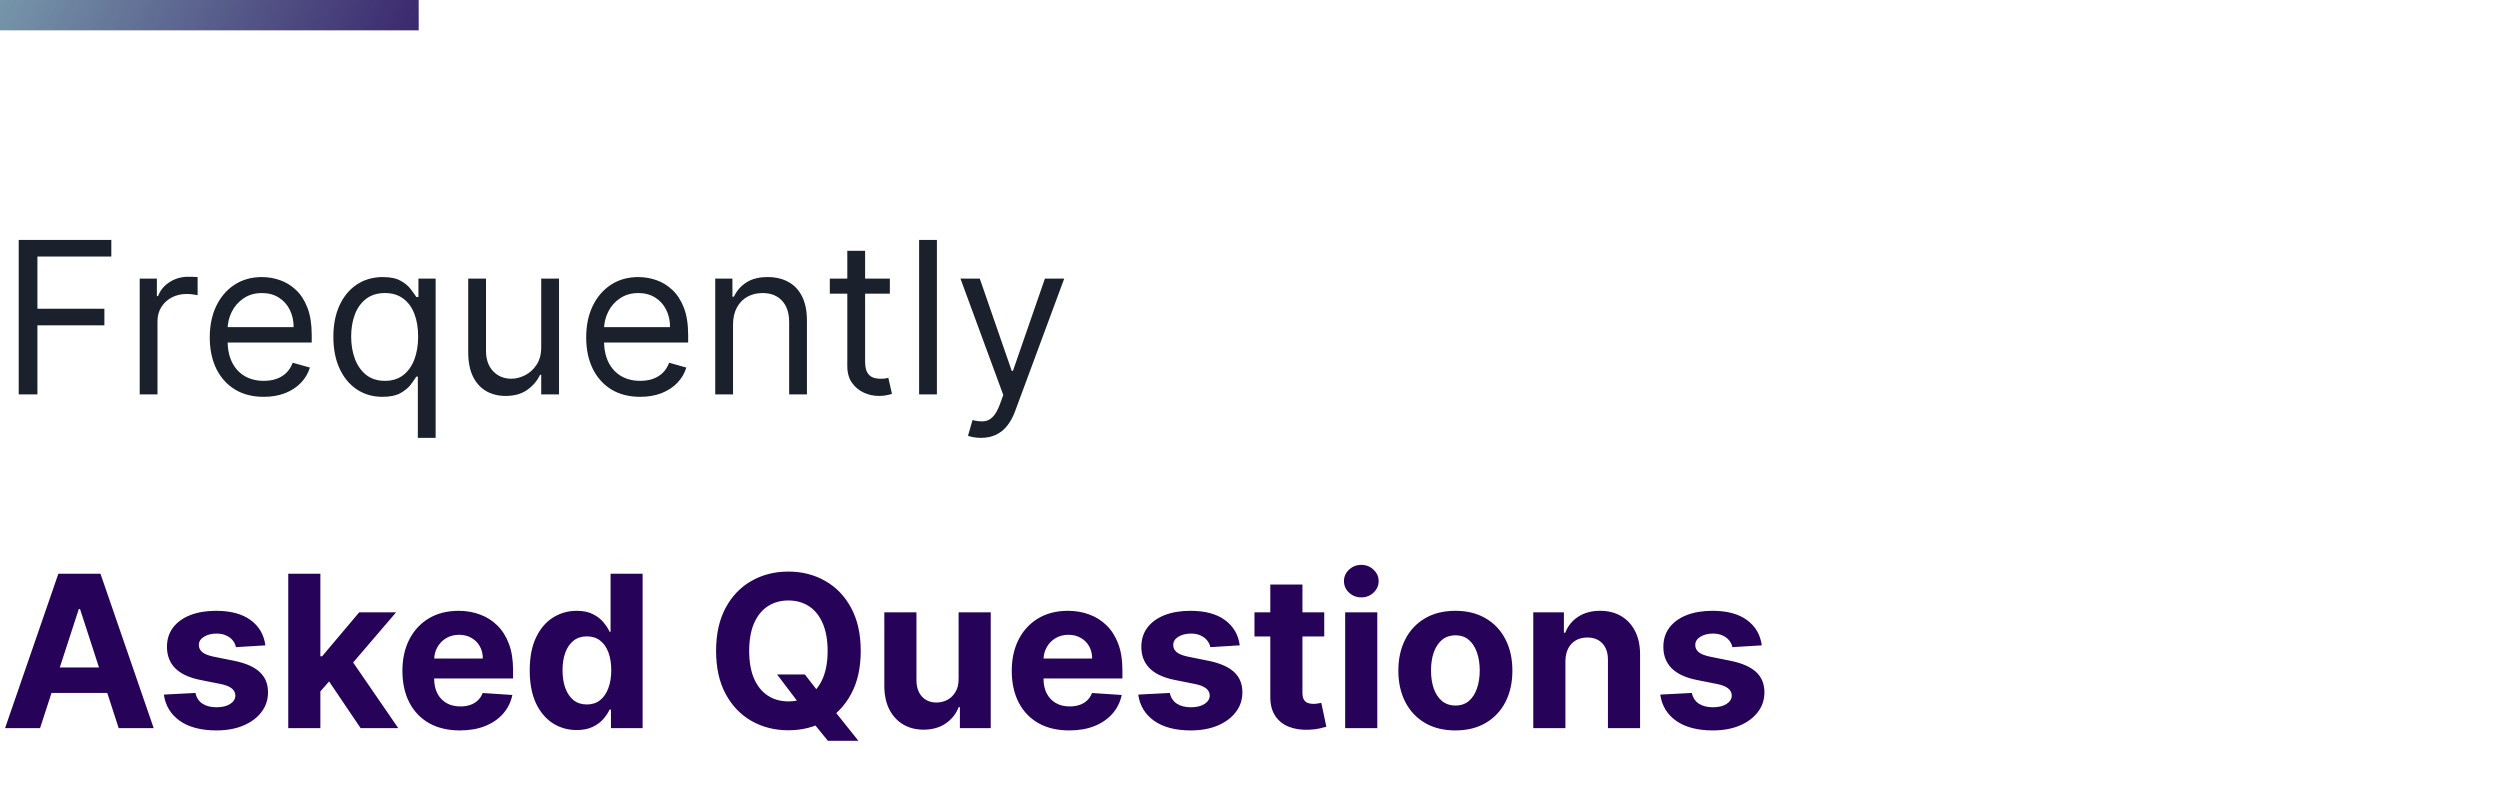
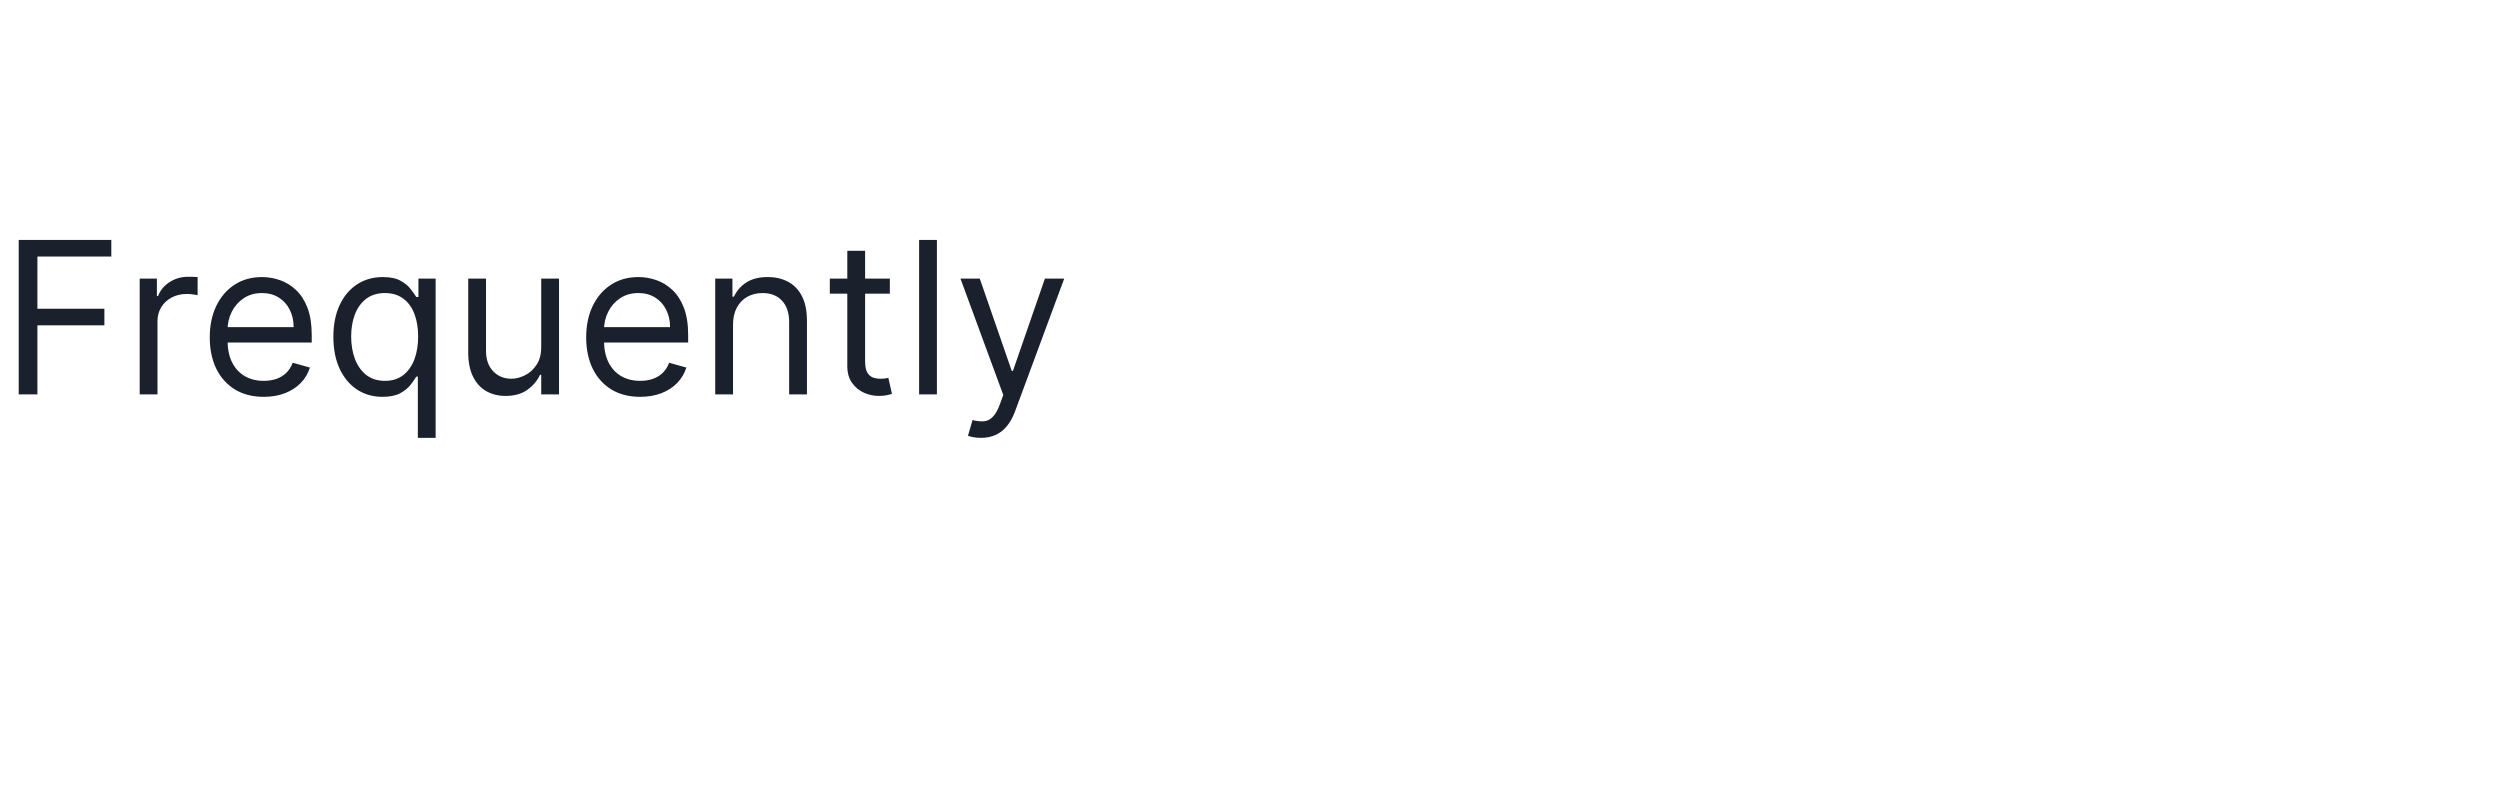
<svg xmlns="http://www.w3.org/2000/svg" width="412" height="133" viewBox="0 0 412 133" fill="none">
-   <rect width="69" height="5" fill="url(#paint0_linear_355_3086)" />
  <path d="M3.082 65V39.545H18.345V42.28H6.165V50.881H17.202V53.615H6.165V65H3.082ZM23.022 65V45.909H25.855V48.793H26.054C26.402 47.848 27.032 47.082 27.943 46.493C28.855 45.905 29.882 45.611 31.026 45.611C31.241 45.611 31.511 45.615 31.834 45.623C32.157 45.632 32.401 45.644 32.567 45.66V48.644C32.468 48.619 32.24 48.581 31.883 48.532C31.535 48.474 31.167 48.445 30.777 48.445C29.849 48.445 29.021 48.639 28.291 49.029C27.571 49.41 26.999 49.94 26.576 50.62C26.162 51.291 25.955 52.057 25.955 52.919V65H23.022ZM43.467 65.398C41.628 65.398 40.041 64.992 38.707 64.18C37.381 63.359 36.358 62.216 35.637 60.749C34.924 59.274 34.568 57.559 34.568 55.604C34.568 53.648 34.924 51.925 35.637 50.433C36.358 48.934 37.361 47.765 38.645 46.928C39.937 46.083 41.446 45.66 43.169 45.66C44.163 45.66 45.145 45.826 46.115 46.158C47.084 46.489 47.967 47.028 48.762 47.773C49.557 48.511 50.191 49.489 50.664 50.707C51.136 51.925 51.372 53.425 51.372 55.206V56.449H36.656V53.913H48.389C48.389 52.836 48.174 51.875 47.743 51.03C47.32 50.185 46.715 49.518 45.928 49.029C45.149 48.54 44.23 48.295 43.169 48.295C42.001 48.295 40.99 48.586 40.136 49.166C39.291 49.737 38.641 50.483 38.185 51.403C37.729 52.322 37.501 53.309 37.501 54.361V56.051C37.501 57.493 37.75 58.715 38.247 59.718C38.752 60.712 39.453 61.47 40.348 61.992C41.242 62.506 42.282 62.763 43.467 62.763C44.238 62.763 44.934 62.655 45.555 62.44C46.185 62.216 46.728 61.885 47.184 61.445C47.639 60.998 47.991 60.443 48.24 59.78L51.074 60.575C50.776 61.536 50.274 62.382 49.57 63.111C48.866 63.832 47.995 64.395 46.96 64.801C45.924 65.199 44.76 65.398 43.467 65.398ZM68.86 72.159V62.067H68.611C68.396 62.415 68.089 62.854 67.691 63.384C67.294 63.906 66.726 64.374 65.989 64.789C65.251 65.195 64.269 65.398 63.043 65.398C61.452 65.398 60.047 64.996 58.83 64.192C57.611 63.38 56.658 62.237 55.971 60.762C55.283 59.279 54.939 57.526 54.939 55.504C54.939 53.499 55.283 51.759 55.971 50.284C56.658 48.809 57.616 47.67 58.842 46.866C60.068 46.062 61.485 45.66 63.093 45.66C64.335 45.66 65.317 45.868 66.038 46.282C66.767 46.688 67.323 47.152 67.704 47.674C68.093 48.188 68.396 48.61 68.611 48.942H68.959V45.909H71.793V72.159H68.86ZM63.441 62.763C64.617 62.763 65.612 62.456 66.424 61.843C67.236 61.222 67.853 60.364 68.275 59.27C68.698 58.168 68.909 56.896 68.909 55.455C68.909 54.029 68.702 52.782 68.288 51.713C67.874 50.636 67.26 49.799 66.448 49.203C65.636 48.598 64.634 48.295 63.441 48.295C62.198 48.295 61.162 48.614 60.333 49.252C59.513 49.882 58.896 50.74 58.481 51.825C58.075 52.903 57.872 54.112 57.872 55.455C57.872 56.813 58.08 58.048 58.494 59.158C58.916 60.26 59.538 61.139 60.358 61.793C61.187 62.44 62.214 62.763 63.441 62.763ZM89.193 57.195V45.909H92.127V65H89.193V61.769H88.995C88.547 62.738 87.851 63.562 86.906 64.242C85.962 64.913 84.769 65.249 83.327 65.249C82.134 65.249 81.073 64.988 80.145 64.466C79.217 63.935 78.488 63.14 77.958 62.079C77.427 61.01 77.162 59.664 77.162 58.04V45.909H80.095V57.841C80.095 59.233 80.485 60.343 81.264 61.172C82.051 62.001 83.053 62.415 84.272 62.415C85.001 62.415 85.742 62.228 86.496 61.855C87.259 61.483 87.897 60.911 88.41 60.14C88.932 59.37 89.193 58.388 89.193 57.195ZM105.503 65.398C103.664 65.398 102.077 64.992 100.743 64.18C99.417 63.359 98.394 62.216 97.673 60.749C96.96 59.274 96.604 57.559 96.604 55.604C96.604 53.648 96.96 51.925 97.673 50.433C98.394 48.934 99.397 47.765 100.681 46.928C101.974 46.083 103.482 45.66 105.205 45.66C106.199 45.66 107.181 45.826 108.151 46.158C109.12 46.489 110.003 47.028 110.798 47.773C111.594 48.511 112.227 49.489 112.7 50.707C113.172 51.925 113.408 53.425 113.408 55.206V56.449H98.692V53.913H110.425C110.425 52.836 110.21 51.875 109.779 51.03C109.356 50.185 108.751 49.518 107.964 49.029C107.185 48.54 106.266 48.295 105.205 48.295C104.037 48.295 103.026 48.586 102.172 49.166C101.327 49.737 100.677 50.483 100.221 51.403C99.765 52.322 99.537 53.309 99.537 54.361V56.051C99.537 57.493 99.786 58.715 100.283 59.718C100.789 60.712 101.489 61.47 102.384 61.992C103.279 62.506 104.318 62.763 105.503 62.763C106.274 62.763 106.97 62.655 107.591 62.44C108.221 62.216 108.764 61.885 109.22 61.445C109.675 60.998 110.028 60.443 110.276 59.78L113.11 60.575C112.812 61.536 112.31 62.382 111.606 63.111C110.902 63.832 110.032 64.395 108.996 64.801C107.96 65.199 106.796 65.398 105.503 65.398ZM120.803 53.516V65H117.87V45.909H120.704V48.892H120.953C121.4 47.923 122.079 47.144 122.991 46.555C123.902 45.959 125.079 45.66 126.521 45.66C127.813 45.66 128.944 45.926 129.914 46.456C130.883 46.978 131.637 47.773 132.176 48.842C132.715 49.903 132.984 51.245 132.984 52.869V65H130.051V53.068C130.051 51.568 129.661 50.4 128.882 49.563C128.103 48.718 127.035 48.295 125.676 48.295C124.739 48.295 123.902 48.498 123.165 48.904C122.436 49.31 121.86 49.903 121.437 50.682C121.015 51.461 120.803 52.405 120.803 53.516ZM146.646 45.909V48.395H136.753V45.909H146.646ZM139.636 41.335H142.57V59.531C142.57 60.36 142.69 60.981 142.93 61.396C143.179 61.802 143.494 62.075 143.875 62.216C144.264 62.349 144.674 62.415 145.105 62.415C145.428 62.415 145.694 62.398 145.901 62.365C146.108 62.324 146.274 62.291 146.398 62.266L146.994 64.901C146.796 64.975 146.518 65.05 146.162 65.124C145.805 65.207 145.354 65.249 144.807 65.249C143.978 65.249 143.166 65.07 142.371 64.714C141.584 64.358 140.929 63.815 140.407 63.086C139.893 62.357 139.636 61.437 139.636 60.327V41.335ZM154.402 39.545V65H151.469V39.545H154.402ZM161.664 72.159C161.167 72.159 160.723 72.118 160.334 72.035C159.944 71.96 159.675 71.886 159.526 71.811L160.272 69.226C160.984 69.408 161.614 69.474 162.161 69.425C162.708 69.375 163.192 69.131 163.615 68.691C164.046 68.26 164.44 67.56 164.796 66.591L165.343 65.099L158.283 45.909H161.465L166.735 61.122H166.934L172.203 45.909H175.385L167.282 67.784C166.917 68.77 166.465 69.586 165.927 70.233C165.388 70.887 164.763 71.372 164.05 71.687C163.346 72.002 162.55 72.159 161.664 72.159Z" fill="#1A202C" />
-   <path d="M6.6 120H0.833L9.62 94.546H16.555L25.33 120H19.563L13.187 100.362H12.988L6.6 120ZM6.239 109.995H19.861V114.196H6.239V109.995ZM43.734 106.353L38.887 106.651C38.804 106.237 38.626 105.864 38.353 105.533C38.079 105.193 37.719 104.924 37.271 104.725C36.832 104.518 36.306 104.414 35.693 104.414C34.873 104.414 34.181 104.588 33.617 104.936C33.054 105.276 32.772 105.732 32.772 106.303C32.772 106.759 32.954 107.144 33.319 107.459C33.684 107.774 34.309 108.027 35.196 108.217L38.651 108.913C40.507 109.295 41.891 109.908 42.802 110.753C43.714 111.598 44.169 112.708 44.169 114.084C44.169 115.335 43.801 116.433 43.063 117.377C42.334 118.322 41.331 119.06 40.056 119.59C38.788 120.112 37.325 120.373 35.668 120.373C33.141 120.373 31.127 119.847 29.628 118.794C28.136 117.734 27.262 116.292 27.005 114.469L32.213 114.196C32.37 114.966 32.751 115.555 33.356 115.961C33.961 116.358 34.736 116.557 35.681 116.557C36.608 116.557 37.354 116.379 37.918 116.023C38.489 115.658 38.779 115.19 38.788 114.618C38.779 114.138 38.576 113.744 38.179 113.438C37.781 113.123 37.168 112.882 36.339 112.717L33.033 112.058C31.169 111.685 29.781 111.039 28.869 110.119C27.966 109.199 27.515 108.027 27.515 106.602C27.515 105.375 27.846 104.319 28.509 103.432C29.18 102.546 30.121 101.862 31.33 101.381C32.548 100.901 33.974 100.661 35.606 100.661C38.017 100.661 39.915 101.17 41.298 102.189C42.69 103.208 43.502 104.596 43.734 106.353ZM52.301 114.506L52.314 108.155H53.084L59.199 100.909H65.277L57.061 110.504H55.806L52.301 114.506ZM47.504 120V94.546H52.798V120H47.504ZM59.435 120L53.818 111.685L57.347 107.944L65.637 120H59.435ZM75.789 120.373C73.825 120.373 72.135 119.975 70.718 119.18C69.309 118.376 68.224 117.241 67.461 115.774C66.699 114.299 66.318 112.555 66.318 110.542C66.318 108.578 66.699 106.854 67.461 105.371C68.224 103.888 69.297 102.732 70.68 101.903C72.073 101.075 73.705 100.661 75.578 100.661C76.837 100.661 78.009 100.864 79.095 101.27C80.189 101.667 81.141 102.268 81.954 103.072C82.774 103.875 83.412 104.886 83.868 106.104C84.323 107.314 84.551 108.731 84.551 110.355V111.809H68.431V108.528H79.567C79.567 107.766 79.401 107.09 79.07 106.502C78.739 105.914 78.279 105.454 77.69 105.123C77.11 104.783 76.435 104.613 75.665 104.613C74.861 104.613 74.148 104.799 73.527 105.172C72.914 105.537 72.433 106.03 72.085 106.651C71.737 107.264 71.559 107.948 71.55 108.702V111.822C71.55 112.766 71.725 113.583 72.073 114.27C72.429 114.958 72.93 115.488 73.576 115.861C74.223 116.234 74.989 116.42 75.876 116.42C76.464 116.42 77.003 116.338 77.492 116.172C77.98 116.006 78.399 115.758 78.747 115.426C79.095 115.095 79.36 114.689 79.542 114.208L84.439 114.531C84.191 115.708 83.681 116.735 82.911 117.614C82.148 118.484 81.162 119.163 79.953 119.652C78.751 120.133 77.363 120.373 75.789 120.373ZM95.041 120.311C93.591 120.311 92.278 119.938 91.101 119.192C89.933 118.438 89.005 117.332 88.317 115.874C87.638 114.407 87.298 112.609 87.298 110.479C87.298 108.292 87.65 106.473 88.355 105.023C89.059 103.565 89.995 102.475 91.163 101.754C92.34 101.025 93.629 100.661 95.029 100.661C96.098 100.661 96.989 100.843 97.701 101.207C98.422 101.564 99.002 102.011 99.441 102.55C99.889 103.08 100.228 103.602 100.46 104.116H100.622V94.546H105.904V120H100.684V116.942H100.46C100.212 117.473 99.86 117.999 99.404 118.521C98.956 119.035 98.372 119.461 97.651 119.801C96.939 120.141 96.069 120.311 95.041 120.311ZM96.719 116.097C97.573 116.097 98.293 115.865 98.882 115.401C99.478 114.929 99.934 114.27 100.249 113.425C100.572 112.58 100.734 111.59 100.734 110.455C100.734 109.319 100.576 108.333 100.261 107.496C99.947 106.66 99.491 106.013 98.894 105.558C98.298 105.102 97.573 104.874 96.719 104.874C95.849 104.874 95.116 105.11 94.519 105.582C93.923 106.055 93.471 106.709 93.165 107.546C92.858 108.383 92.705 109.353 92.705 110.455C92.705 111.565 92.858 112.547 93.165 113.4C93.479 114.245 93.931 114.908 94.519 115.389C95.116 115.861 95.849 116.097 96.719 116.097ZM128.065 111.151H132.639L134.938 114.109L137.2 116.744L141.464 122.088H136.442L133.509 118.484L132.005 116.346L128.065 111.151ZM141.849 107.273C141.849 110.049 141.323 112.41 140.27 114.357C139.226 116.304 137.801 117.792 135.995 118.819C134.197 119.838 132.175 120.348 129.929 120.348C127.667 120.348 125.637 119.834 123.839 118.807C122.041 117.779 120.62 116.292 119.576 114.345C118.532 112.398 118.01 110.04 118.01 107.273C118.01 104.497 118.532 102.135 119.576 100.188C120.62 98.241 122.041 96.758 123.839 95.739C125.637 94.711 127.667 94.197 129.929 94.197C132.175 94.197 134.197 94.711 135.995 95.739C137.801 96.758 139.226 98.241 140.27 100.188C141.323 102.135 141.849 104.497 141.849 107.273ZM136.392 107.273C136.392 105.475 136.123 103.958 135.585 102.724C135.054 101.489 134.304 100.553 133.335 99.915C132.366 99.277 131.23 98.958 129.929 98.958C128.629 98.958 127.493 99.277 126.524 99.915C125.554 100.553 124.8 101.489 124.262 102.724C123.732 103.958 123.466 105.475 123.466 107.273C123.466 109.071 123.732 110.587 124.262 111.822C124.8 113.056 125.554 113.993 126.524 114.631C127.493 115.269 128.629 115.588 129.929 115.588C131.23 115.588 132.366 115.269 133.335 114.631C134.304 113.993 135.054 113.056 135.585 111.822C136.123 110.587 136.392 109.071 136.392 107.273ZM157.979 111.871V100.909H163.273V120H158.19V116.532H157.991C157.56 117.651 156.843 118.55 155.841 119.229C154.846 119.909 153.633 120.249 152.199 120.249C150.923 120.249 149.8 119.959 148.831 119.379C147.861 118.799 147.103 117.974 146.556 116.905C146.018 115.836 145.744 114.556 145.736 113.065V100.909H151.031V112.12C151.039 113.247 151.341 114.138 151.938 114.792C152.535 115.447 153.334 115.774 154.337 115.774C154.975 115.774 155.571 115.629 156.127 115.339C156.682 115.041 157.129 114.602 157.469 114.022C157.817 113.442 157.987 112.725 157.979 111.871ZM176.209 120.373C174.245 120.373 172.555 119.975 171.138 119.18C169.729 118.376 168.644 117.241 167.881 115.774C167.119 114.299 166.738 112.555 166.738 110.542C166.738 108.578 167.119 106.854 167.881 105.371C168.644 103.888 169.717 102.732 171.1 101.903C172.492 101.075 174.125 100.661 175.997 100.661C177.257 100.661 178.429 100.864 179.515 101.27C180.609 101.667 181.561 102.268 182.373 103.072C183.194 103.875 183.832 104.886 184.288 106.104C184.743 107.314 184.971 108.731 184.971 110.355V111.809H168.851V108.528H179.987C179.987 107.766 179.821 107.09 179.49 106.502C179.159 105.914 178.699 105.454 178.11 105.123C177.53 104.783 176.855 104.613 176.084 104.613C175.281 104.613 174.568 104.799 173.947 105.172C173.333 105.537 172.853 106.03 172.505 106.651C172.157 107.264 171.979 107.948 171.97 108.702V111.822C171.97 112.766 172.144 113.583 172.492 114.27C172.849 114.958 173.35 115.488 173.996 115.861C174.643 116.234 175.409 116.42 176.296 116.42C176.884 116.42 177.423 116.338 177.911 116.172C178.4 116.006 178.819 115.758 179.167 115.426C179.515 115.095 179.78 114.689 179.962 114.208L184.859 114.531C184.611 115.708 184.101 116.735 183.331 117.614C182.568 118.484 181.582 119.163 180.372 119.652C179.171 120.133 177.783 120.373 176.209 120.373ZM204.311 106.353L199.463 106.651C199.38 106.237 199.202 105.864 198.929 105.533C198.655 105.193 198.295 104.924 197.848 104.725C197.408 104.518 196.882 104.414 196.269 104.414C195.449 104.414 194.757 104.588 194.193 104.936C193.63 105.276 193.348 105.732 193.348 106.303C193.348 106.759 193.531 107.144 193.895 107.459C194.26 107.774 194.885 108.027 195.772 108.217L199.227 108.913C201.083 109.295 202.467 109.908 203.378 110.753C204.29 111.598 204.746 112.708 204.746 114.084C204.746 115.335 204.377 116.433 203.639 117.377C202.91 118.322 201.908 119.06 200.632 119.59C199.364 120.112 197.901 120.373 196.244 120.373C193.717 120.373 191.704 119.847 190.204 118.794C188.712 117.734 187.838 116.292 187.581 114.469L192.789 114.196C192.946 114.966 193.328 115.555 193.932 115.961C194.537 116.358 195.312 116.557 196.257 116.557C197.185 116.557 197.93 116.379 198.494 116.023C199.066 115.658 199.356 115.19 199.364 114.618C199.356 114.138 199.153 113.744 198.755 113.438C198.357 113.123 197.744 112.882 196.915 112.717L193.609 112.058C191.745 111.685 190.357 111.039 189.446 110.119C188.542 109.199 188.091 108.027 188.091 106.602C188.091 105.375 188.422 104.319 189.085 103.432C189.756 102.546 190.697 101.862 191.907 101.381C193.125 100.901 194.55 100.661 196.182 100.661C198.593 100.661 200.491 101.17 201.875 102.189C203.267 103.208 204.079 104.596 204.311 106.353ZM218.234 100.909V104.886H206.737V100.909H218.234ZM209.347 96.335H214.642V114.134C214.642 114.622 214.717 115.004 214.866 115.277C215.015 115.542 215.222 115.729 215.487 115.836C215.761 115.944 216.076 115.998 216.432 115.998C216.681 115.998 216.929 115.977 217.178 115.936C217.426 115.886 217.617 115.849 217.749 115.824L218.582 119.764C218.317 119.847 217.944 119.942 217.464 120.05C216.983 120.166 216.399 120.236 215.711 120.261C214.435 120.311 213.316 120.141 212.355 119.751C211.402 119.362 210.661 118.757 210.131 117.937C209.6 117.116 209.339 116.081 209.347 114.83V96.335ZM221.683 120V100.909H226.978V120H221.683ZM224.343 98.448C223.556 98.448 222.881 98.187 222.317 97.665C221.762 97.135 221.484 96.501 221.484 95.763C221.484 95.034 221.762 94.409 222.317 93.887C222.881 93.356 223.556 93.091 224.343 93.091C225.13 93.091 225.801 93.356 226.357 93.887C226.92 94.409 227.202 95.034 227.202 95.763C227.202 96.501 226.92 97.135 226.357 97.665C225.801 98.187 225.13 98.448 224.343 98.448ZM239.845 120.373C237.914 120.373 236.245 119.963 234.836 119.142C233.436 118.314 232.355 117.162 231.592 115.687C230.83 114.204 230.449 112.485 230.449 110.529C230.449 108.557 230.83 106.834 231.592 105.359C232.355 103.875 233.436 102.724 234.836 101.903C236.245 101.075 237.914 100.661 239.845 100.661C241.776 100.661 243.441 101.075 244.842 101.903C246.25 102.724 247.336 103.875 248.098 105.359C248.86 106.834 249.241 108.557 249.241 110.529C249.241 112.485 248.86 114.204 248.098 115.687C247.336 117.162 246.25 118.314 244.842 119.142C243.441 119.963 241.776 120.373 239.845 120.373ZM239.87 116.271C240.748 116.271 241.482 116.023 242.07 115.526C242.658 115.02 243.101 114.332 243.4 113.462C243.706 112.592 243.86 111.602 243.86 110.492C243.86 109.382 243.706 108.391 243.4 107.521C243.101 106.651 242.658 105.964 242.07 105.458C241.482 104.953 240.748 104.7 239.87 104.7C238.983 104.7 238.238 104.953 237.633 105.458C237.036 105.964 236.585 106.651 236.278 107.521C235.98 108.391 235.831 109.382 235.831 110.492C235.831 111.602 235.98 112.592 236.278 113.462C236.585 114.332 237.036 115.02 237.633 115.526C238.238 116.023 238.983 116.271 239.87 116.271ZM257.979 108.963V120H252.684V100.909H257.73V104.277H257.954C258.377 103.167 259.085 102.289 260.079 101.642C261.074 100.988 262.279 100.661 263.696 100.661C265.022 100.661 266.178 100.951 267.164 101.531C268.15 102.111 268.916 102.939 269.463 104.016C270.01 105.085 270.284 106.361 270.284 107.844V120H264.989V108.789C264.997 107.621 264.699 106.709 264.094 106.055C263.489 105.392 262.656 105.06 261.596 105.06C260.883 105.06 260.253 105.214 259.707 105.52C259.168 105.827 258.745 106.274 258.439 106.863C258.141 107.443 257.987 108.143 257.979 108.963ZM290.341 106.353L285.494 106.651C285.411 106.237 285.233 105.864 284.959 105.533C284.686 105.193 284.325 104.924 283.878 104.725C283.439 104.518 282.913 104.414 282.299 104.414C281.479 104.414 280.787 104.588 280.224 104.936C279.66 105.276 279.379 105.732 279.379 106.303C279.379 106.759 279.561 107.144 279.925 107.459C280.29 107.774 280.916 108.027 281.802 108.217L285.257 108.913C287.114 109.295 288.497 109.908 289.409 110.753C290.32 111.598 290.776 112.708 290.776 114.084C290.776 115.335 290.407 116.433 289.67 117.377C288.941 118.322 287.938 119.06 286.662 119.59C285.394 120.112 283.932 120.373 282.275 120.373C279.747 120.373 277.734 119.847 276.234 118.794C274.743 117.734 273.868 116.292 273.612 114.469L278.819 114.196C278.977 114.966 279.358 115.555 279.963 115.961C280.568 116.358 281.342 116.557 282.287 116.557C283.215 116.557 283.961 116.379 284.524 116.023C285.096 115.658 285.386 115.19 285.394 114.618C285.386 114.138 285.183 113.744 284.785 113.438C284.387 113.123 283.774 112.882 282.946 112.717L279.64 112.058C277.775 111.685 276.387 111.039 275.476 110.119C274.573 109.199 274.121 108.027 274.121 106.602C274.121 105.375 274.453 104.319 275.115 103.432C275.787 102.546 276.727 101.862 277.937 101.381C279.155 100.901 280.58 100.661 282.212 100.661C284.624 100.661 286.521 101.17 287.905 102.189C289.297 103.208 290.109 104.596 290.341 106.353Z" fill="#260259" />
  <defs>
    <linearGradient id="paint0_linear_355_3086" x1="-30" y1="-25" x2="84" y2="27" gradientUnits="userSpaceOnUse">
      <stop stop-color="#99D5CC" />
      <stop offset="1" stop-color="#260259" />
    </linearGradient>
  </defs>
</svg>